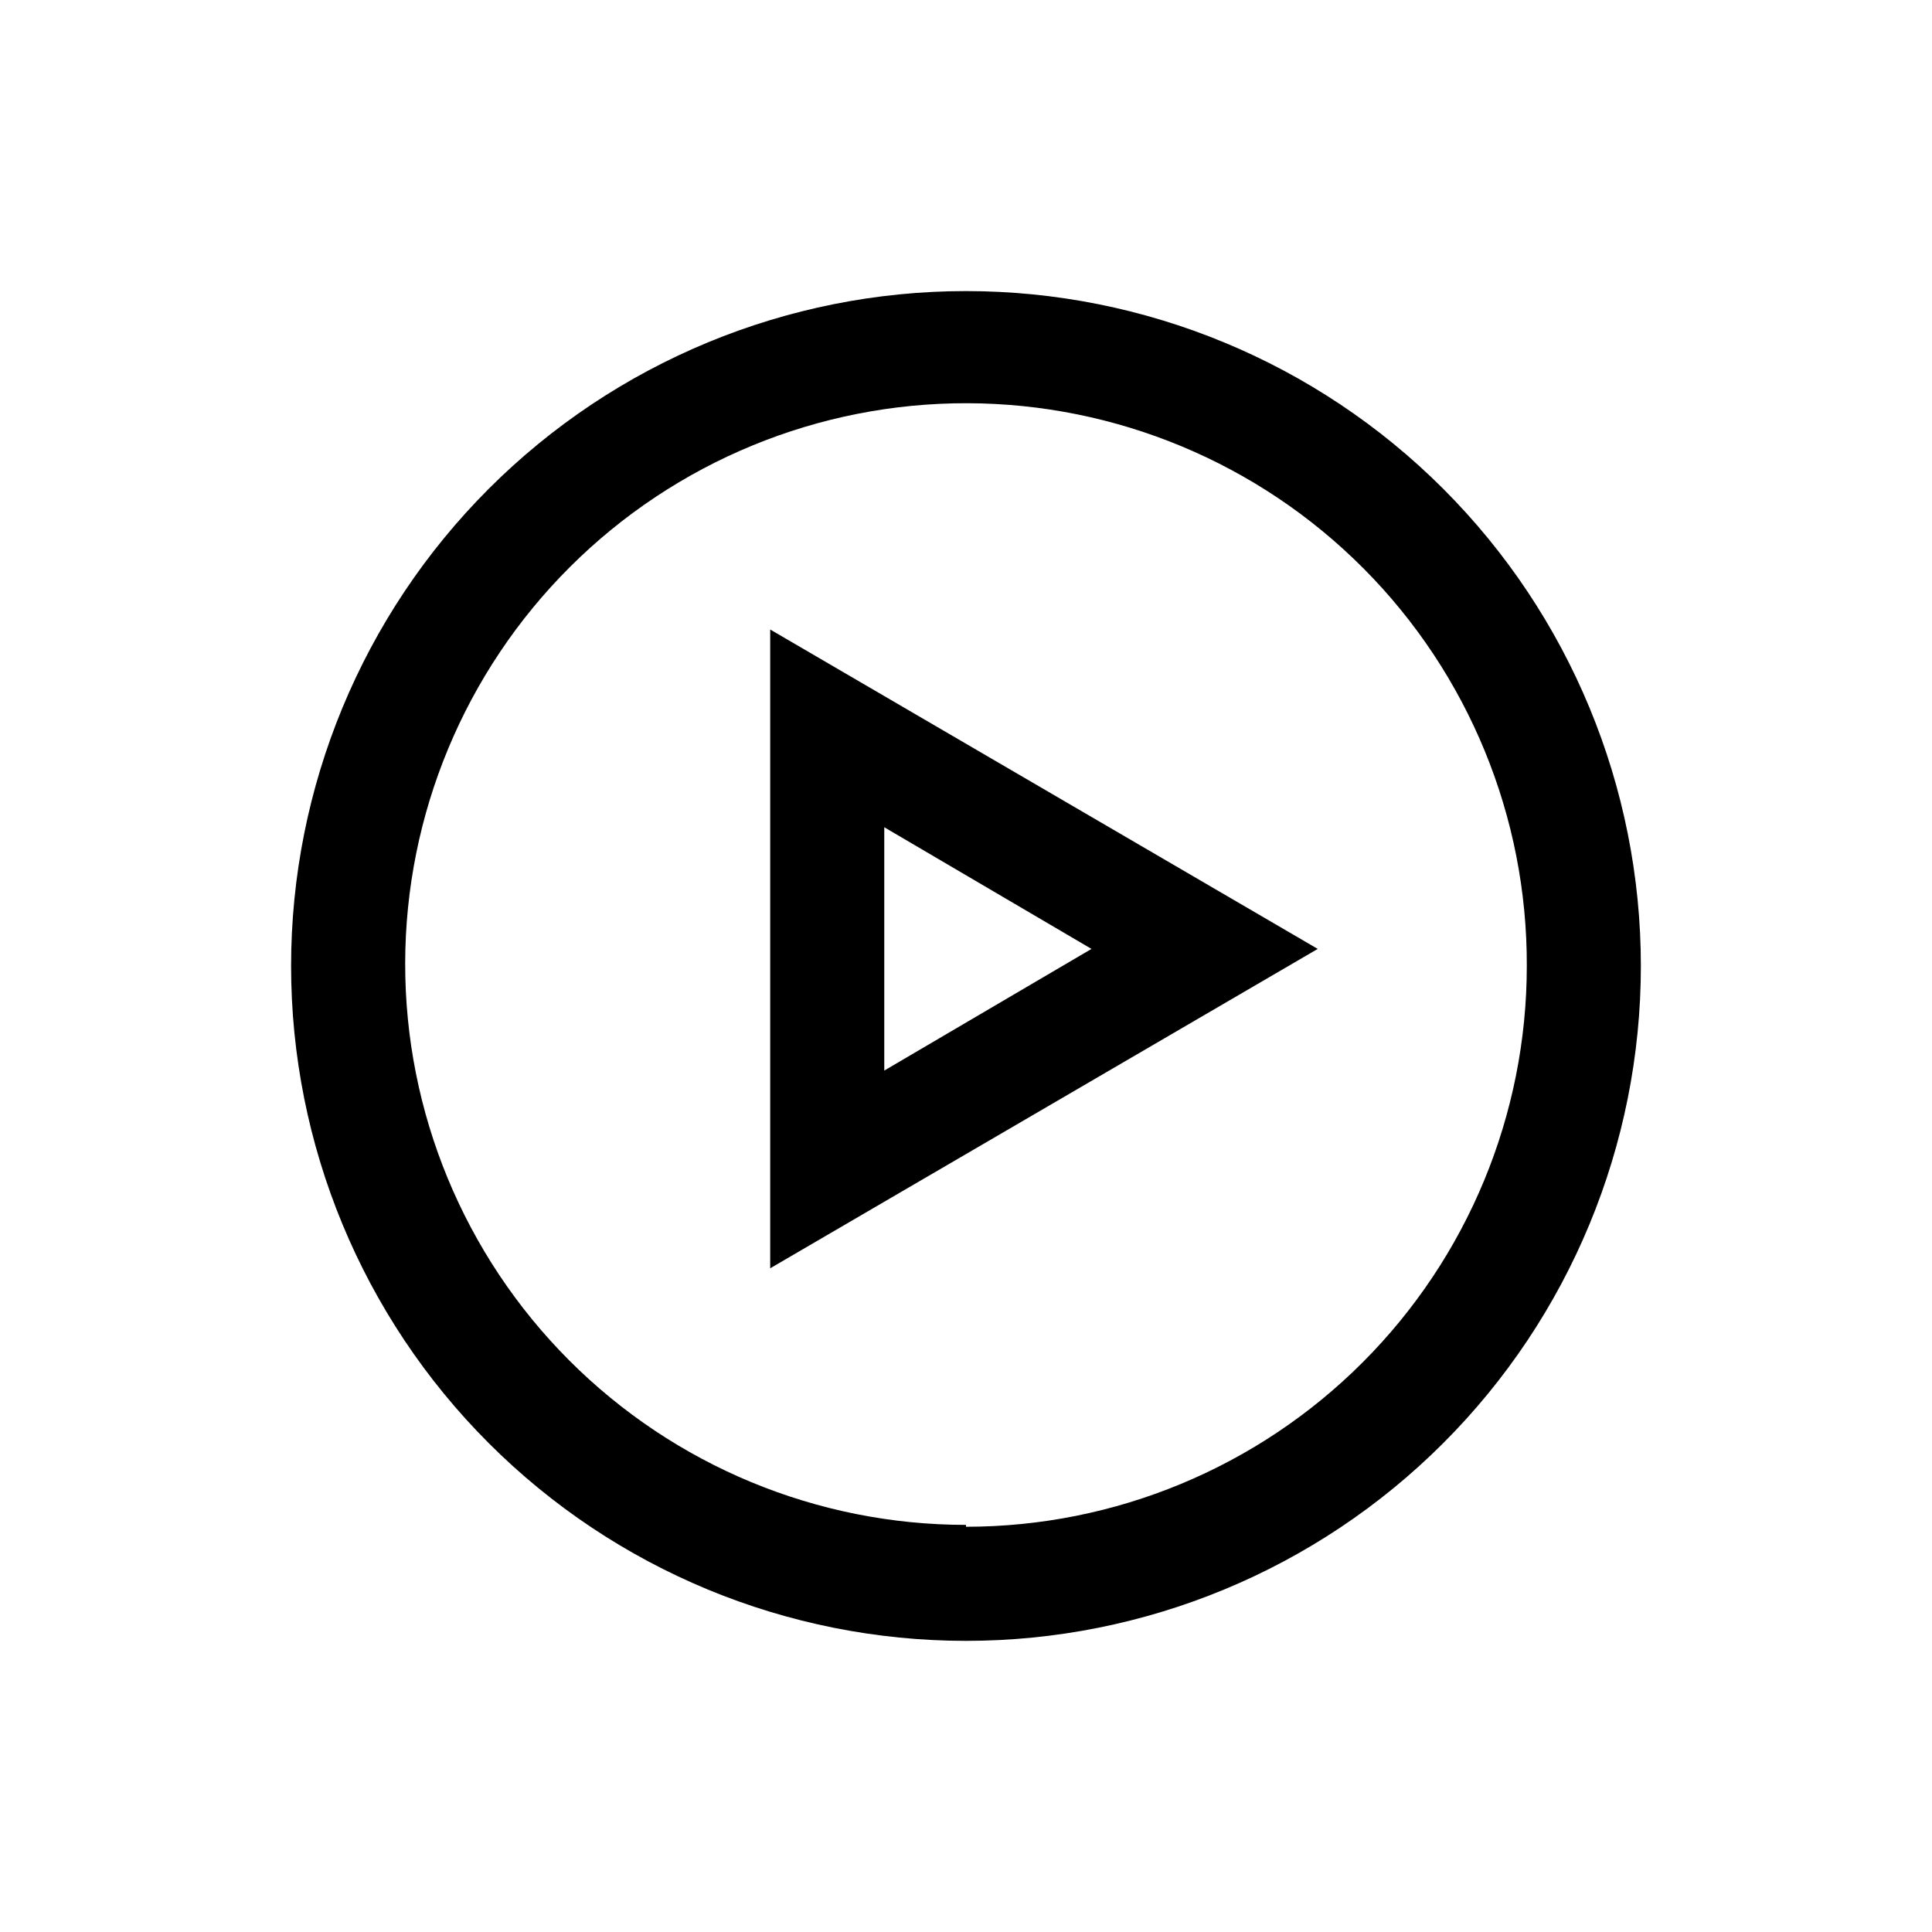
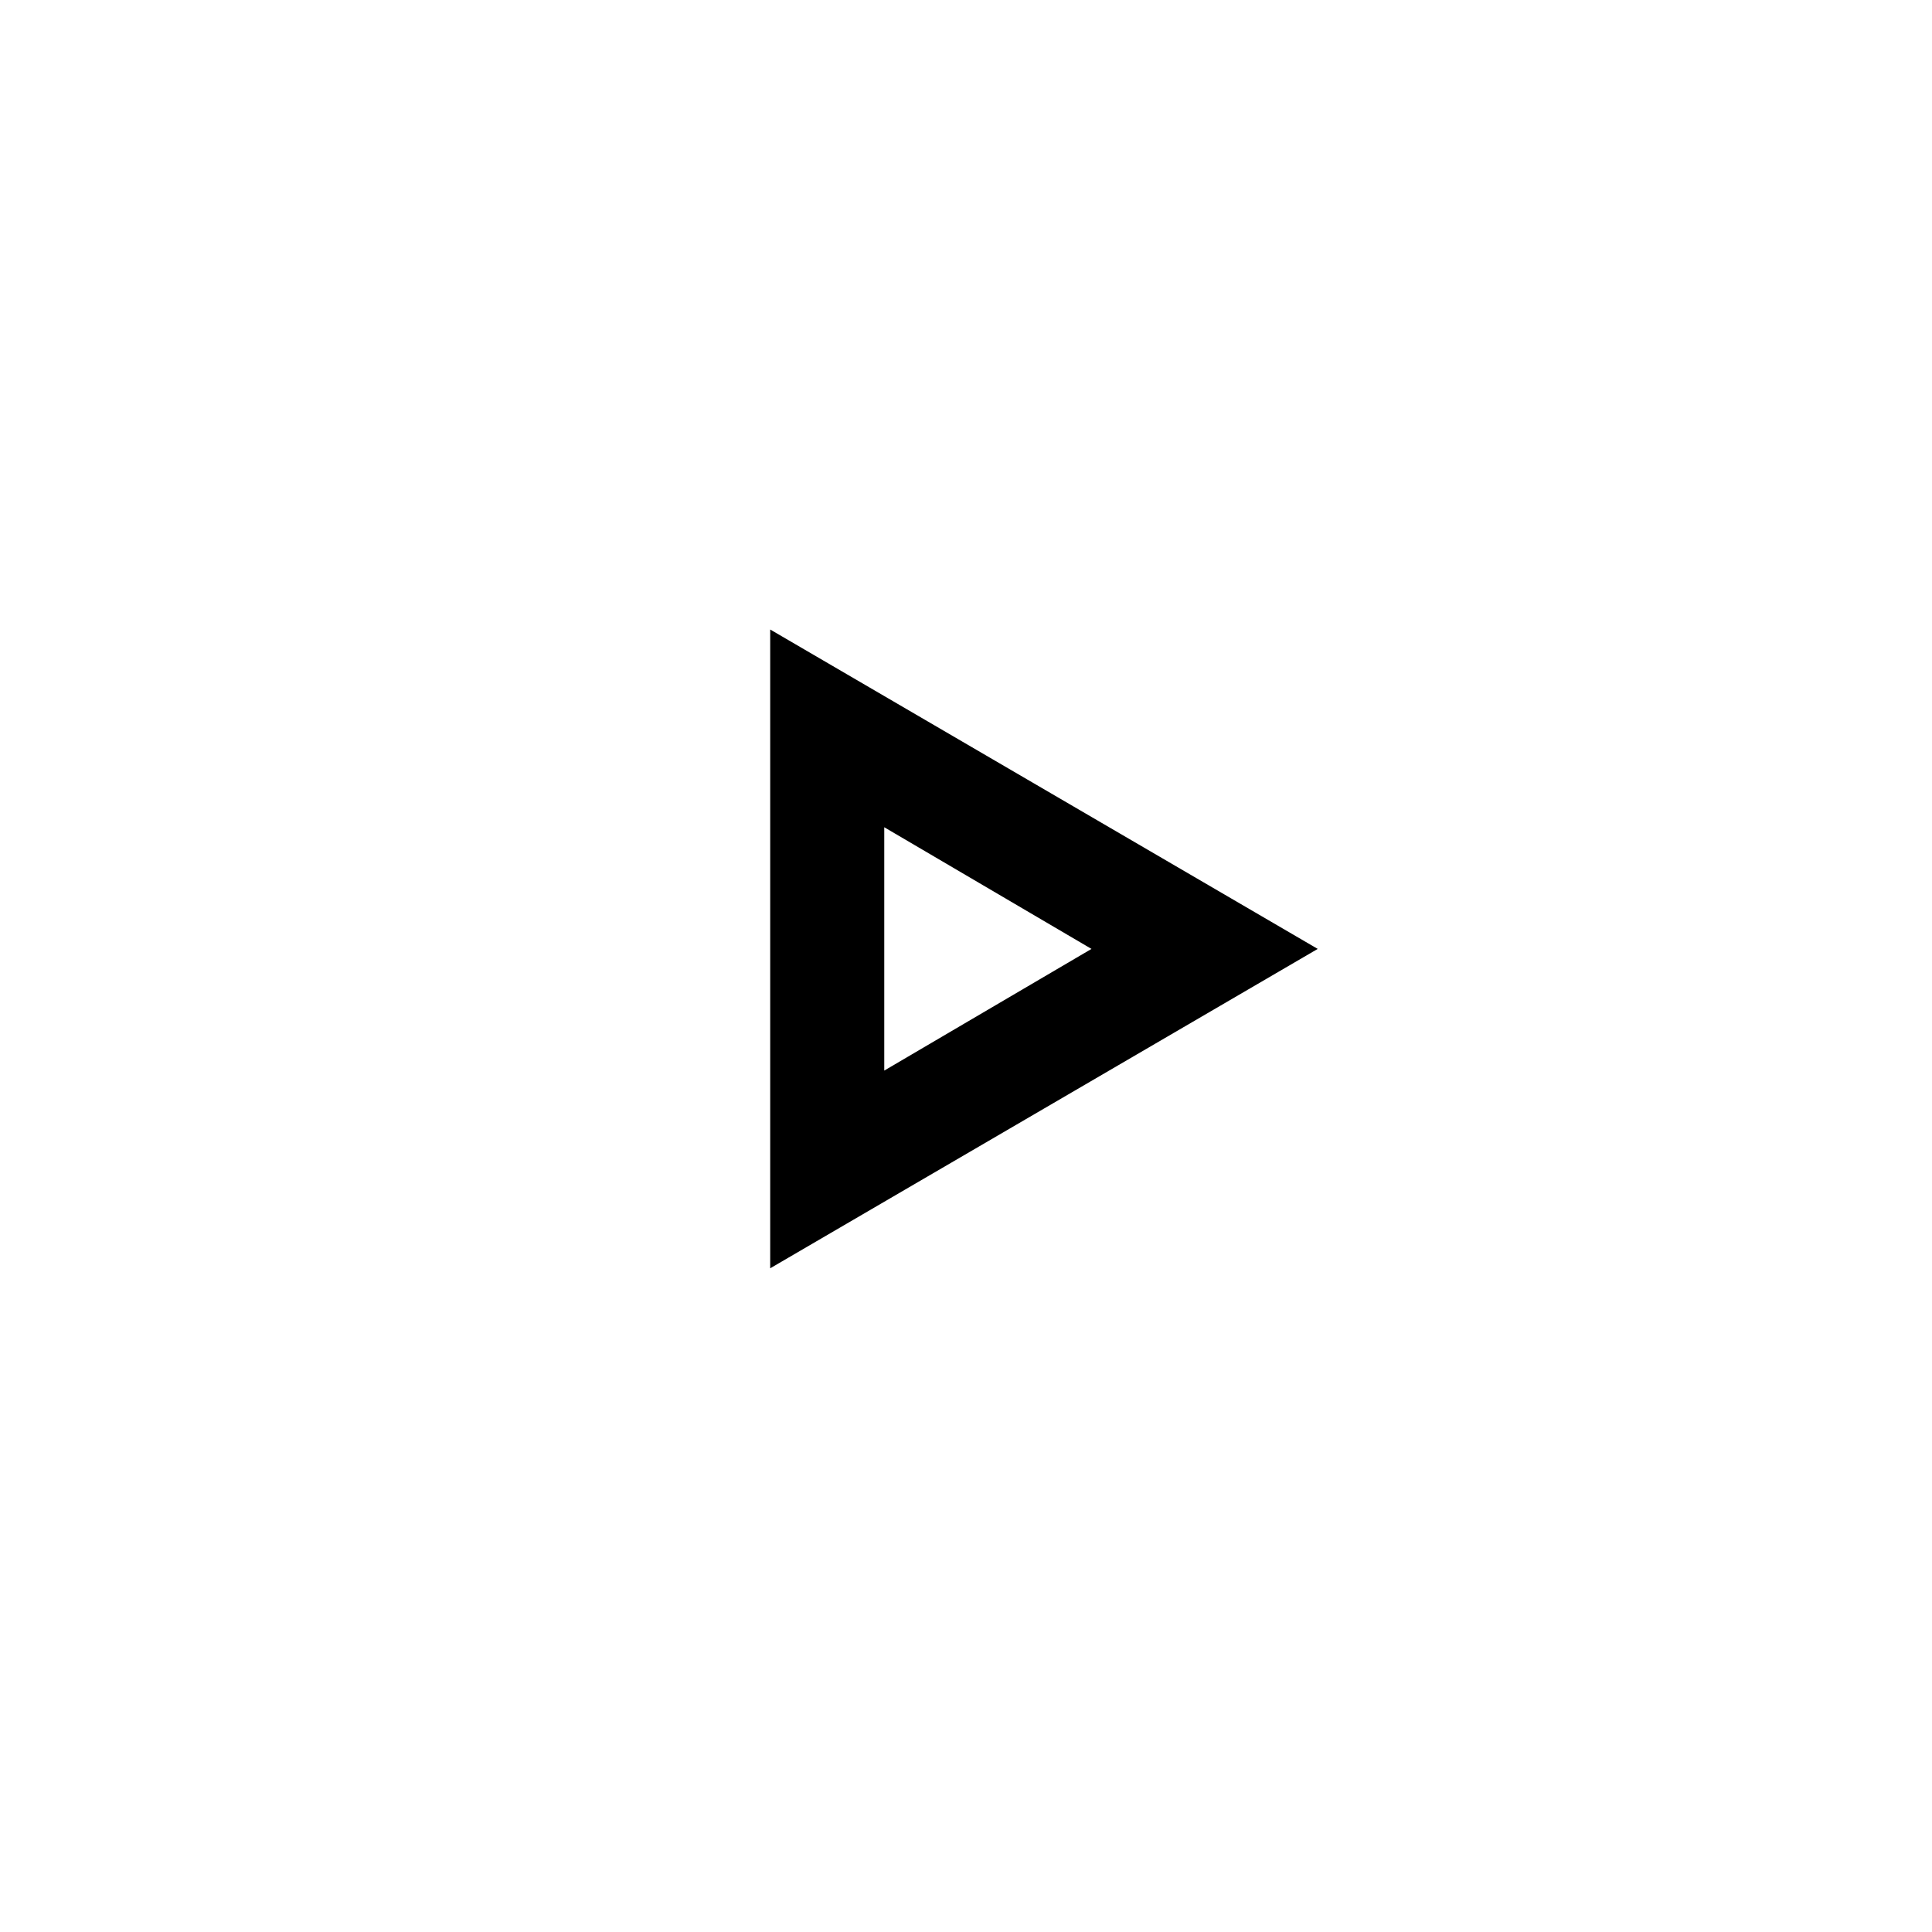
<svg xmlns="http://www.w3.org/2000/svg" fill="#000000" width="800px" height="800px" version="1.1" viewBox="144 144 512 512">
  <g>
    <path d="m348.11 480.11 145.1-84.641-145.1-84.641zm30.23-116.88 54.914 32.242-54.914 32.242z" />
-     <path d="m400 221.14c-47.438 0-92.93 18.844-126.47 52.387-33.543 33.539-52.387 79.031-52.387 126.47 0 47.434 18.844 92.926 52.387 126.46 33.539 33.543 79.031 52.387 126.47 52.387 47.434 0 92.926-18.844 126.46-52.387 33.543-33.539 52.387-79.031 52.387-126.46 0-47.438-18.844-92.93-52.387-126.47-33.539-33.543-79.031-52.387-126.46-52.387zm0 326.97c-39.449 0-77.277-15.68-105.15-43.59-27.879-27.91-43.516-65.754-43.473-105.2 0.047-39.449 15.77-77.258 43.711-105.11 27.938-27.844 65.805-43.441 105.25-43.352 39.445 0.09 77.238 15.855 105.05 43.828 27.812 27.973 43.367 65.852 43.23 105.3 0 39.414-15.656 77.219-43.531 105.09-27.871 27.875-65.676 43.531-105.09 43.531z" />
  </g>
</svg>